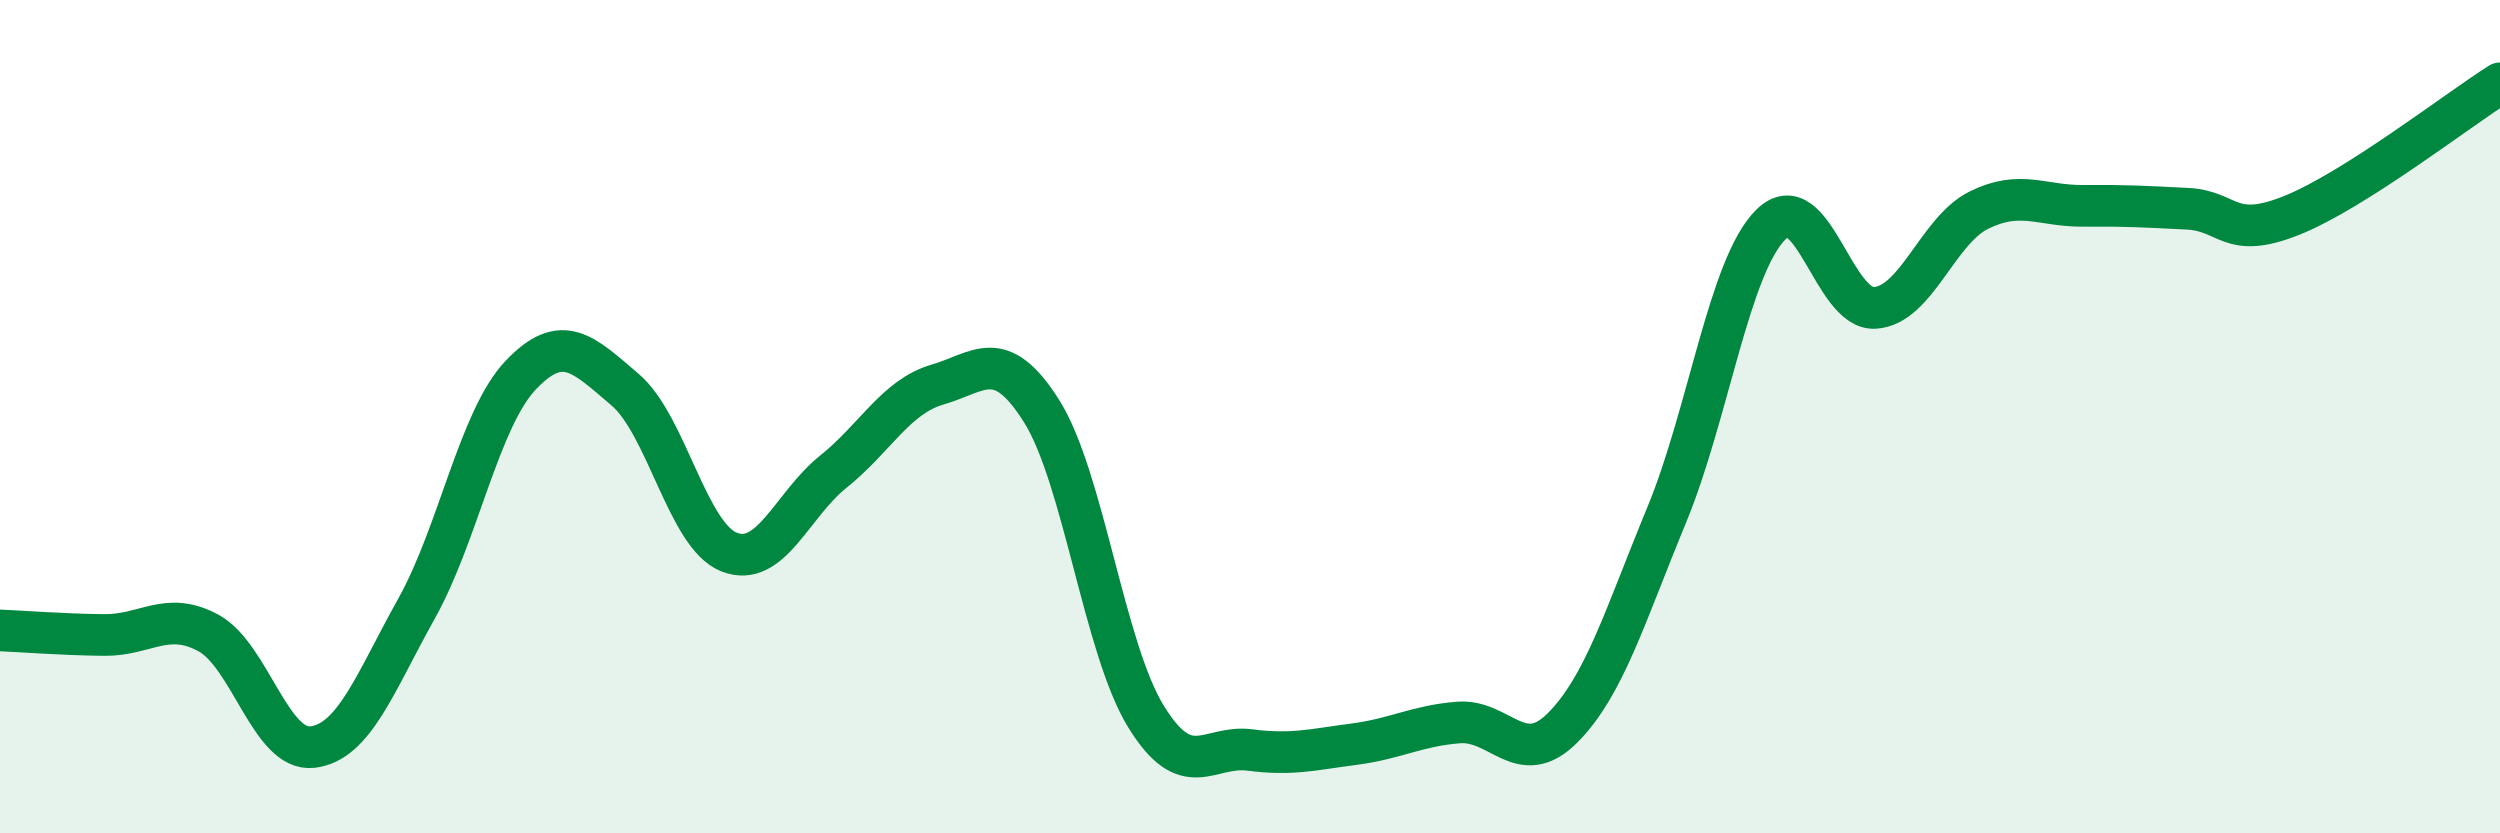
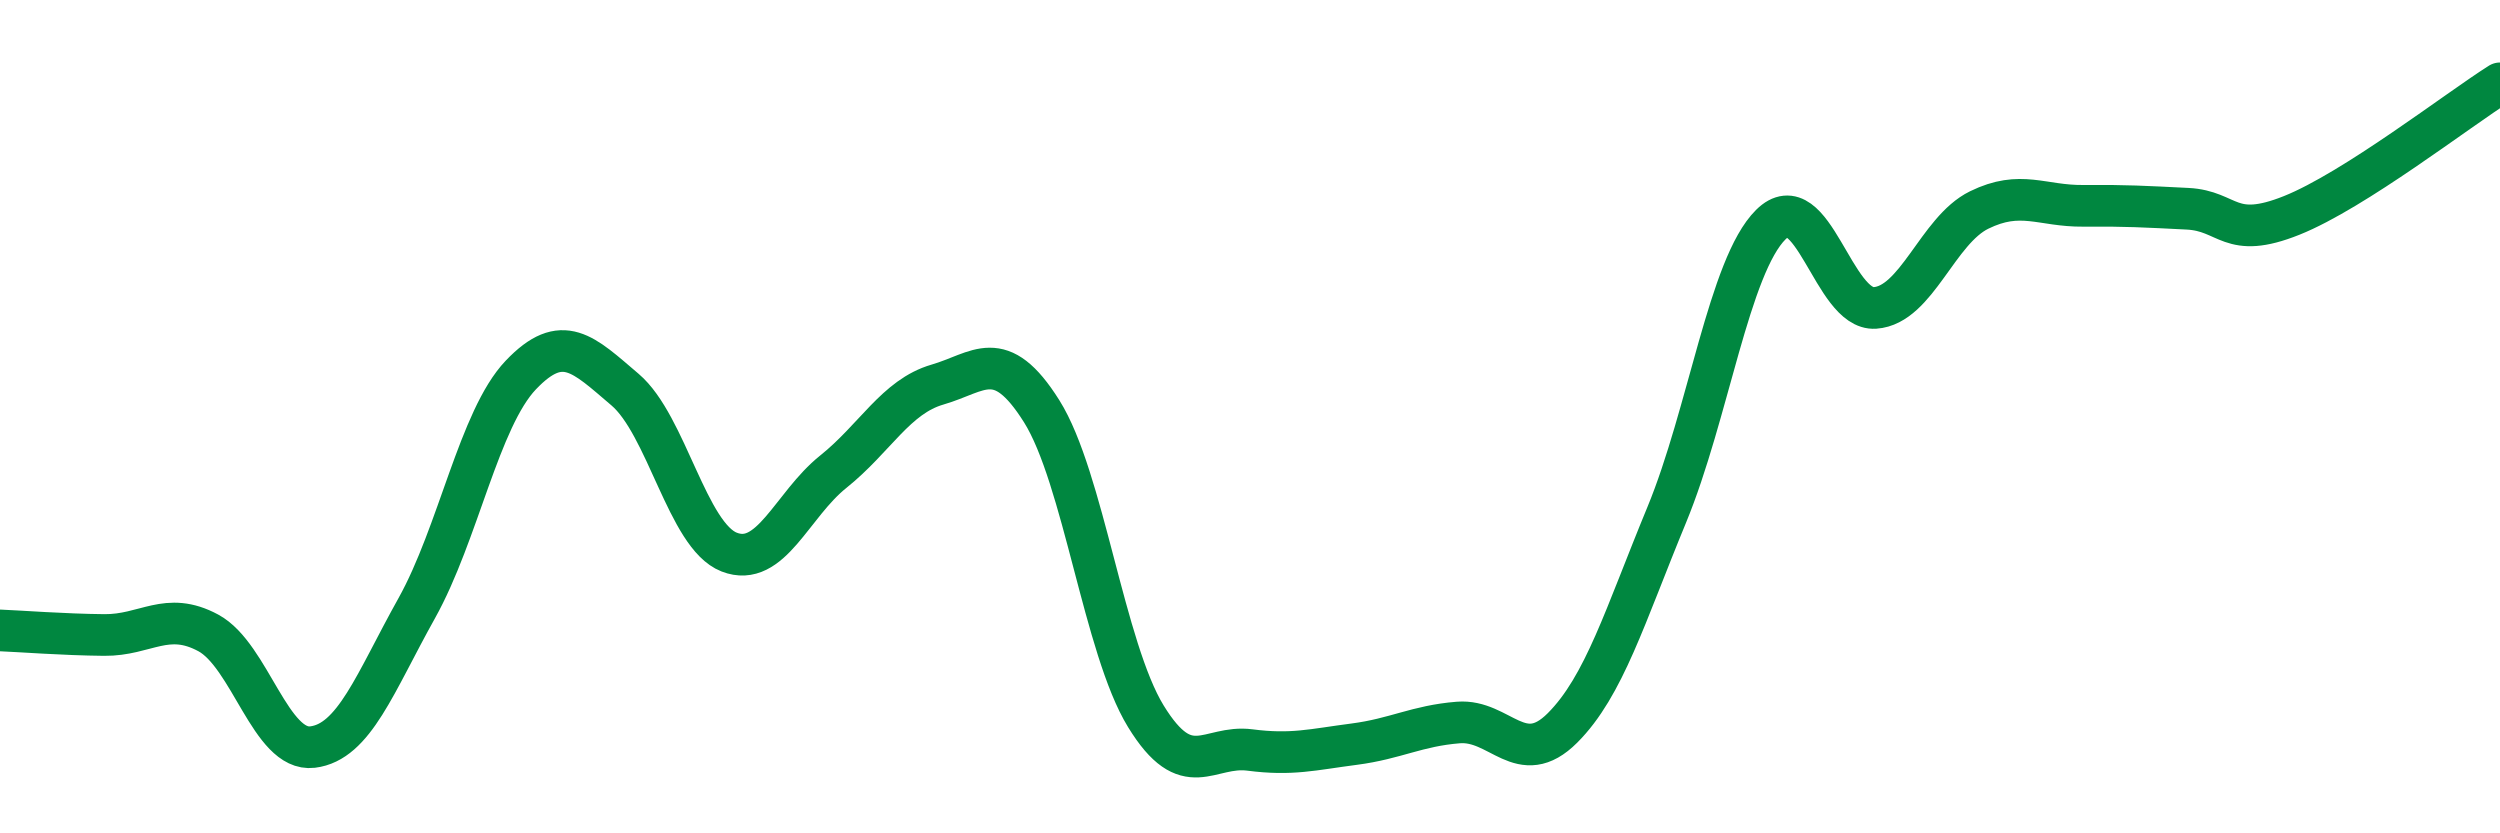
<svg xmlns="http://www.w3.org/2000/svg" width="60" height="20" viewBox="0 0 60 20">
-   <path d="M 0,15.13 C 0.5,15.15 1.5,15.23 2.5,15.24 C 3.5,15.25 4,14.65 5,15.19 C 6,15.73 6.5,18.05 7.5,17.93 C 8.5,17.81 9,16.39 10,14.6 C 11,12.81 11.5,10.05 12.5,9 C 13.5,7.95 14,8.5 15,9.35 C 16,10.2 16.5,12.86 17.5,13.25 C 18.5,13.64 19,12.12 20,11.32 C 21,10.52 21.5,9.52 22.5,9.23 C 23.5,8.94 24,8.28 25,9.87 C 26,11.46 26.5,15.56 27.5,17.19 C 28.5,18.82 29,17.87 30,18 C 31,18.13 31.5,17.99 32.5,17.86 C 33.5,17.73 34,17.42 35,17.34 C 36,17.26 36.5,18.47 37.5,17.47 C 38.5,16.47 39,14.78 40,12.36 C 41,9.94 41.5,6.38 42.5,5.39 C 43.5,4.4 44,7.46 45,7.39 C 46,7.32 46.5,5.53 47.5,5.04 C 48.5,4.55 49,4.95 50,4.94 C 51,4.93 51.5,4.96 52.5,5.01 C 53.5,5.06 53.5,5.77 55,5.17 C 56.5,4.57 59,2.63 60,2L60 20L0 20Z" fill="#008740" opacity="0.1" stroke-linecap="round" stroke-linejoin="round" />
  <path d="M 0,15.13 C 0.5,15.15 1.5,15.23 2.5,15.24 C 3.5,15.25 4,14.65 5,15.19 C 6,15.73 6.5,18.05 7.5,17.93 C 8.5,17.81 9,16.39 10,14.6 C 11,12.81 11.5,10.05 12.5,9 C 13.5,7.95 14,8.5 15,9.35 C 16,10.2 16.5,12.86 17.5,13.25 C 18.5,13.64 19,12.12 20,11.32 C 21,10.52 21.5,9.52 22.5,9.23 C 23.5,8.94 24,8.28 25,9.87 C 26,11.46 26.5,15.56 27.5,17.19 C 28.5,18.82 29,17.87 30,18 C 31,18.13 31.5,17.99 32.5,17.86 C 33.5,17.73 34,17.42 35,17.34 C 36,17.26 36.5,18.47 37.5,17.47 C 38.5,16.47 39,14.78 40,12.36 C 41,9.94 41.5,6.38 42.5,5.39 C 43.5,4.4 44,7.46 45,7.39 C 46,7.32 46.5,5.53 47.5,5.04 C 48.5,4.55 49,4.95 50,4.94 C 51,4.93 51.5,4.96 52.5,5.01 C 53.5,5.06 53.5,5.77 55,5.17 C 56.5,4.57 59,2.63 60,2" stroke="#008740" stroke-width="1" fill="none" stroke-linecap="round" stroke-linejoin="round" />
</svg>